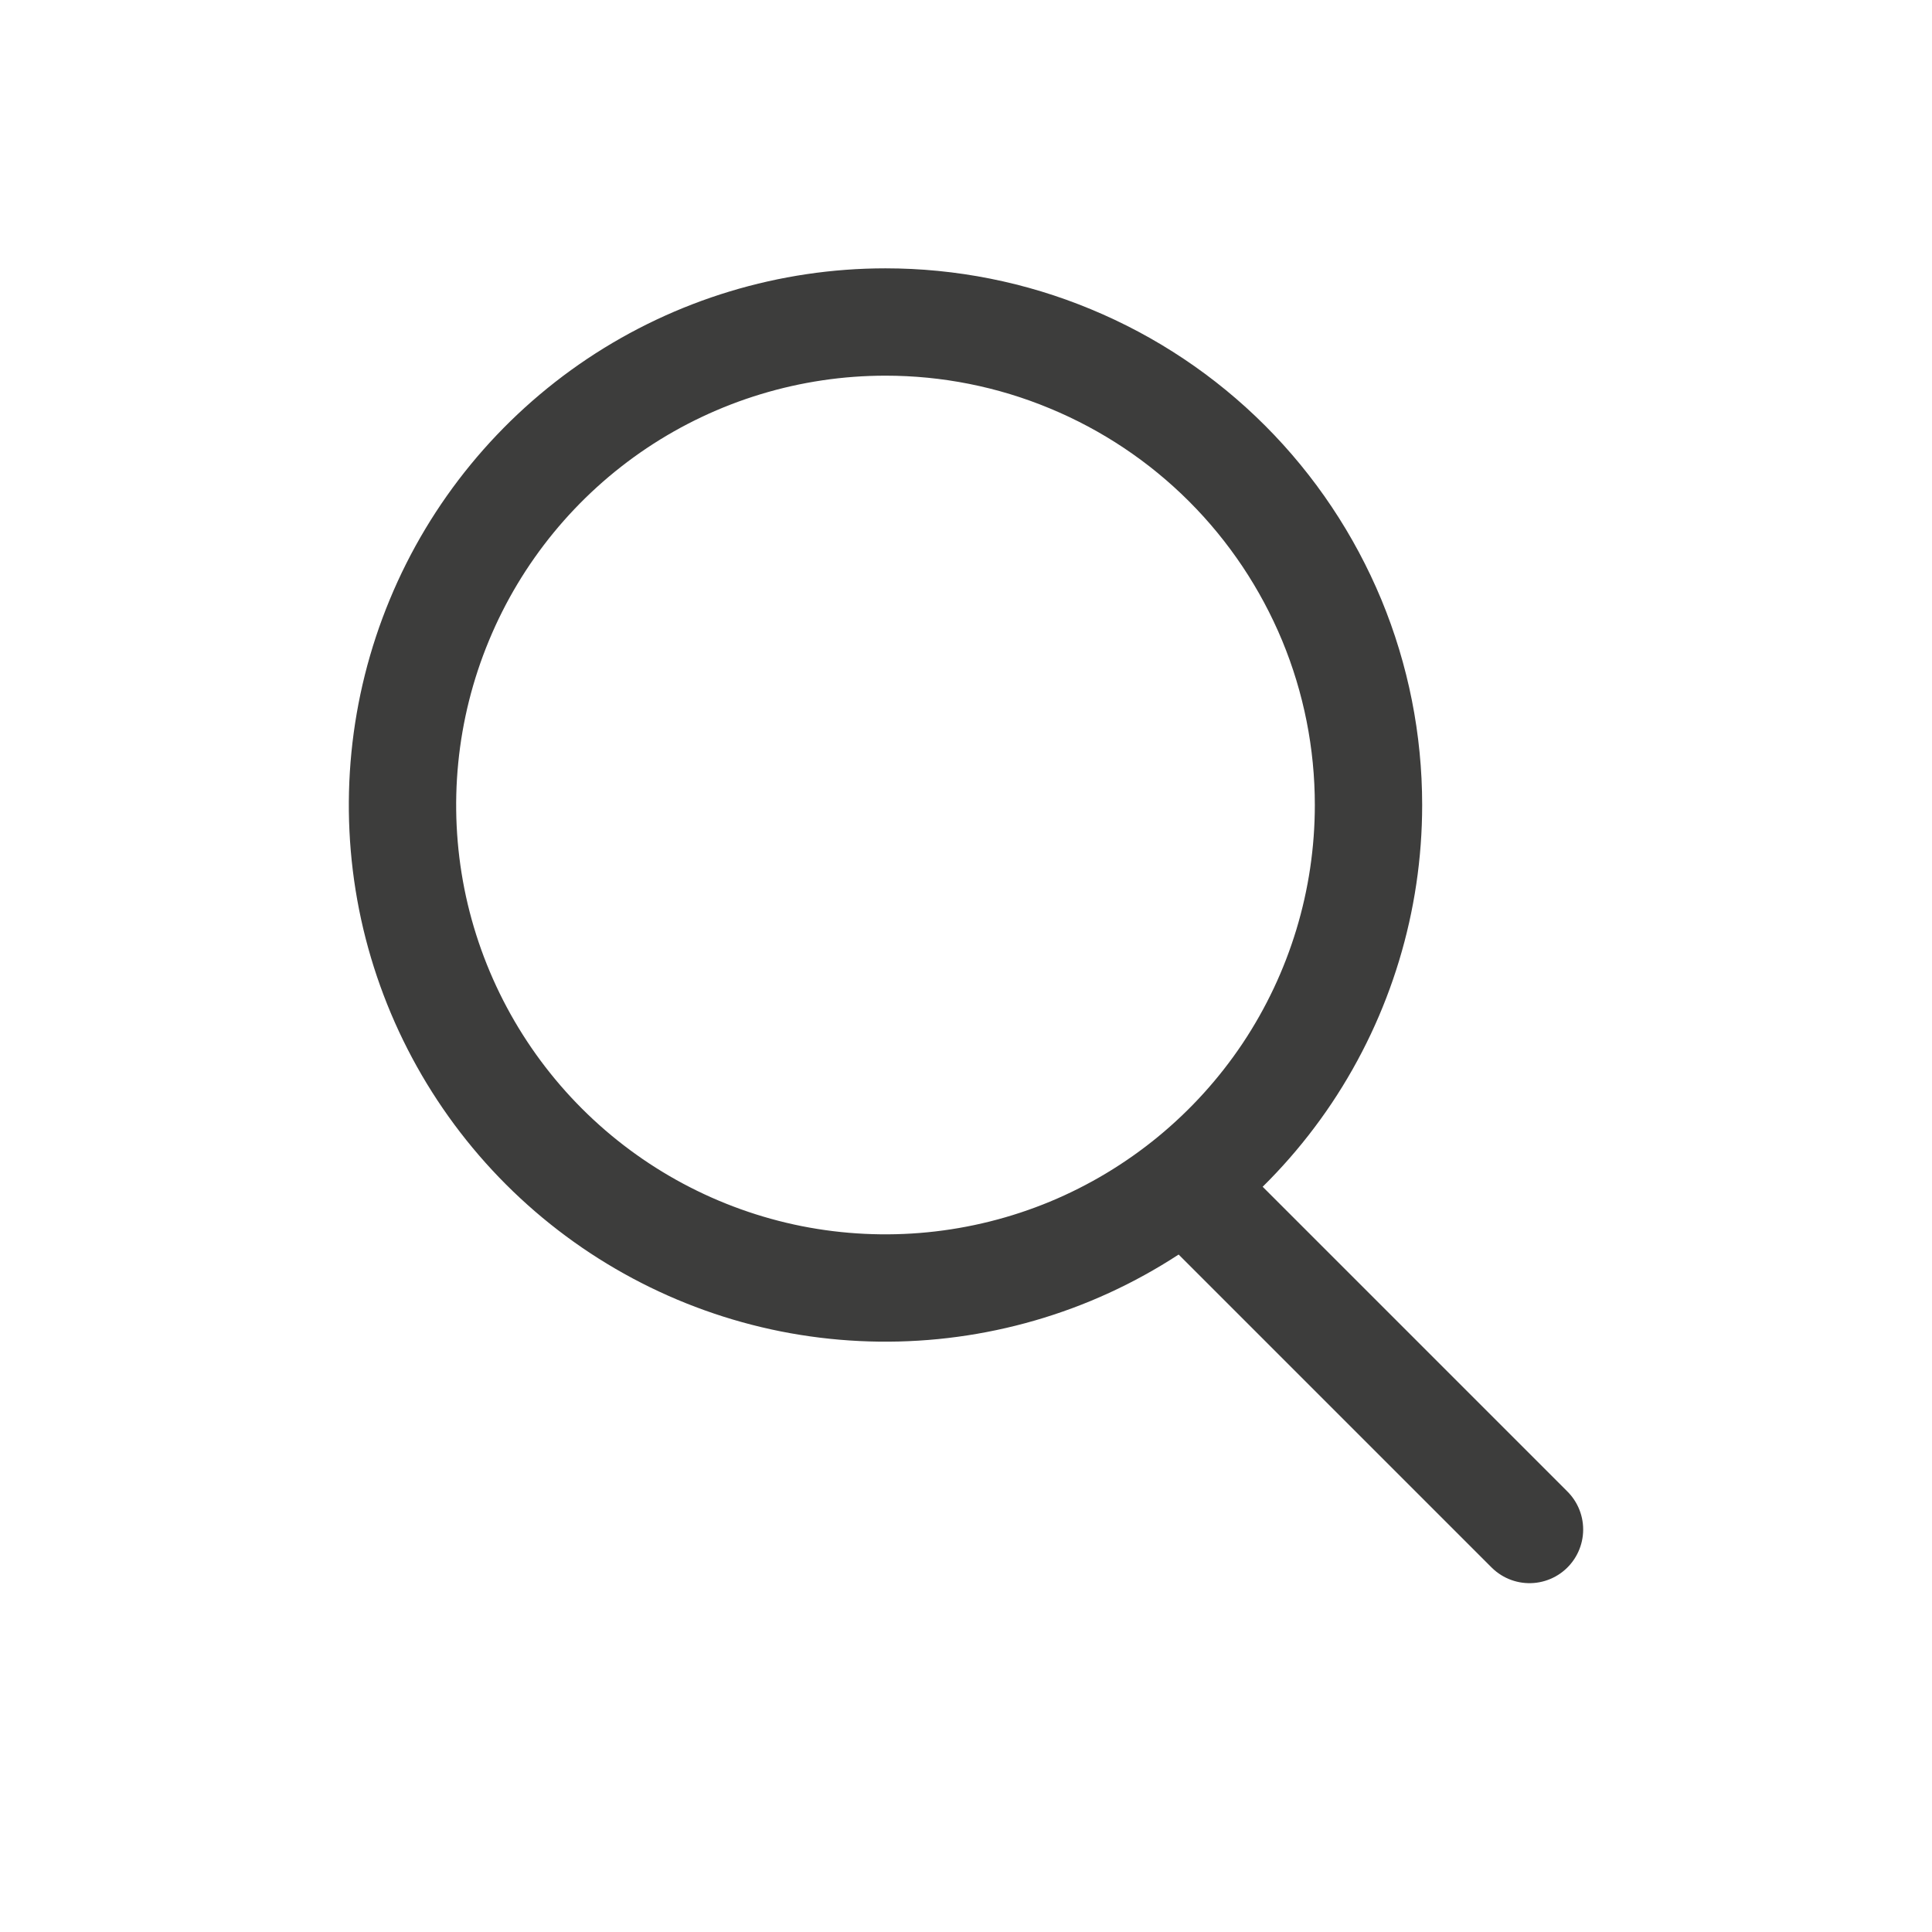
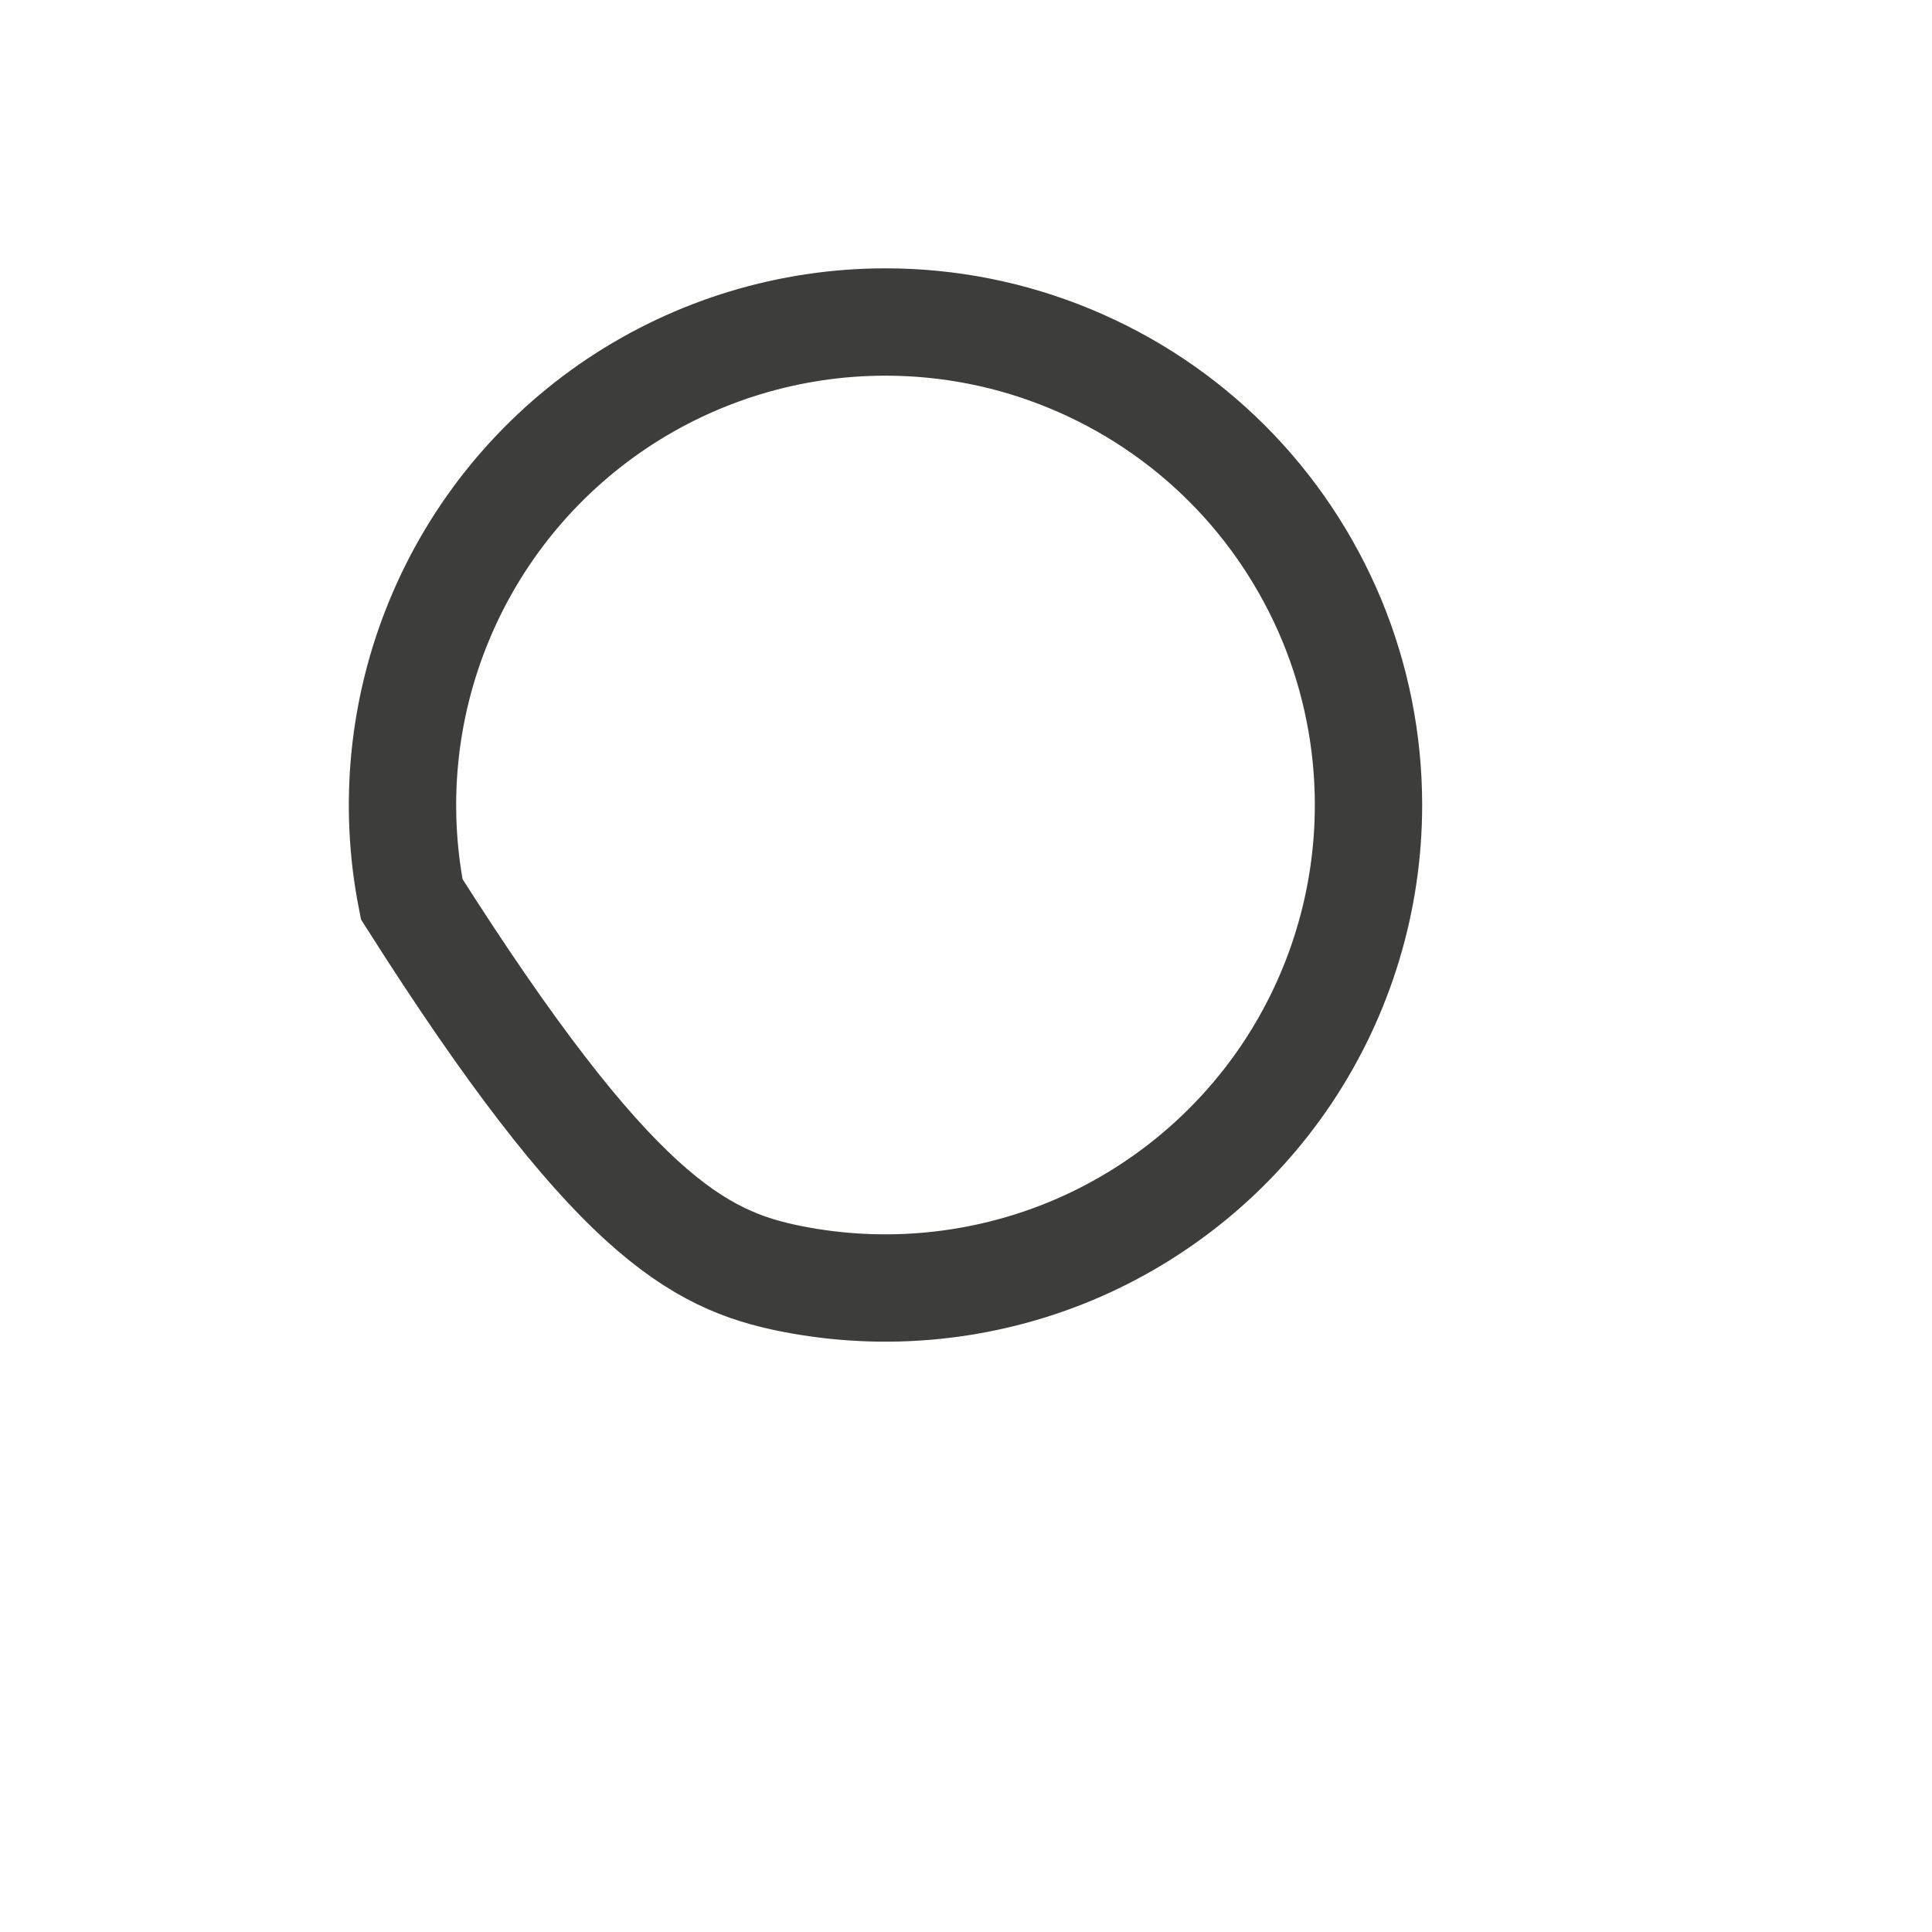
<svg xmlns="http://www.w3.org/2000/svg" width="18" height="18" viewBox="0 0 18 18" fill="none">
-   <path d="M8.25 3C7.36 3 6.49 3.264 5.75 3.758C5.01 4.253 4.433 4.956 4.093 5.778C3.752 6.6 3.663 7.505 3.836 8.378C4.01 9.251 4.439 10.053 5.068 10.682C5.697 11.311 6.499 11.74 7.372 11.914C8.245 12.087 9.15 11.998 9.972 11.658C10.794 11.317 11.497 10.74 11.992 10C12.486 9.26 12.75 8.39 12.75 7.5C12.75 6.909 12.634 6.324 12.408 5.778C12.181 5.232 11.85 4.736 11.432 4.318C11.014 3.9 10.518 3.569 9.972 3.343C9.426 3.116 8.841 3 8.25 3Z" stroke="#3D3D3C" stroke-miterlimit="10" />
-   <path d="M11.25 11.25L14.25 14.25" stroke="#3D3D3C" stroke-miterlimit="10" stroke-linecap="round" />
+   <path d="M8.25 3C7.36 3 6.49 3.264 5.75 3.758C5.01 4.253 4.433 4.956 4.093 5.778C3.752 6.6 3.663 7.505 3.836 8.378C5.697 11.311 6.499 11.74 7.372 11.914C8.245 12.087 9.15 11.998 9.972 11.658C10.794 11.317 11.497 10.74 11.992 10C12.486 9.26 12.75 8.39 12.75 7.5C12.75 6.909 12.634 6.324 12.408 5.778C12.181 5.232 11.85 4.736 11.432 4.318C11.014 3.9 10.518 3.569 9.972 3.343C9.426 3.116 8.841 3 8.25 3Z" stroke="#3D3D3C" stroke-miterlimit="10" />
</svg>